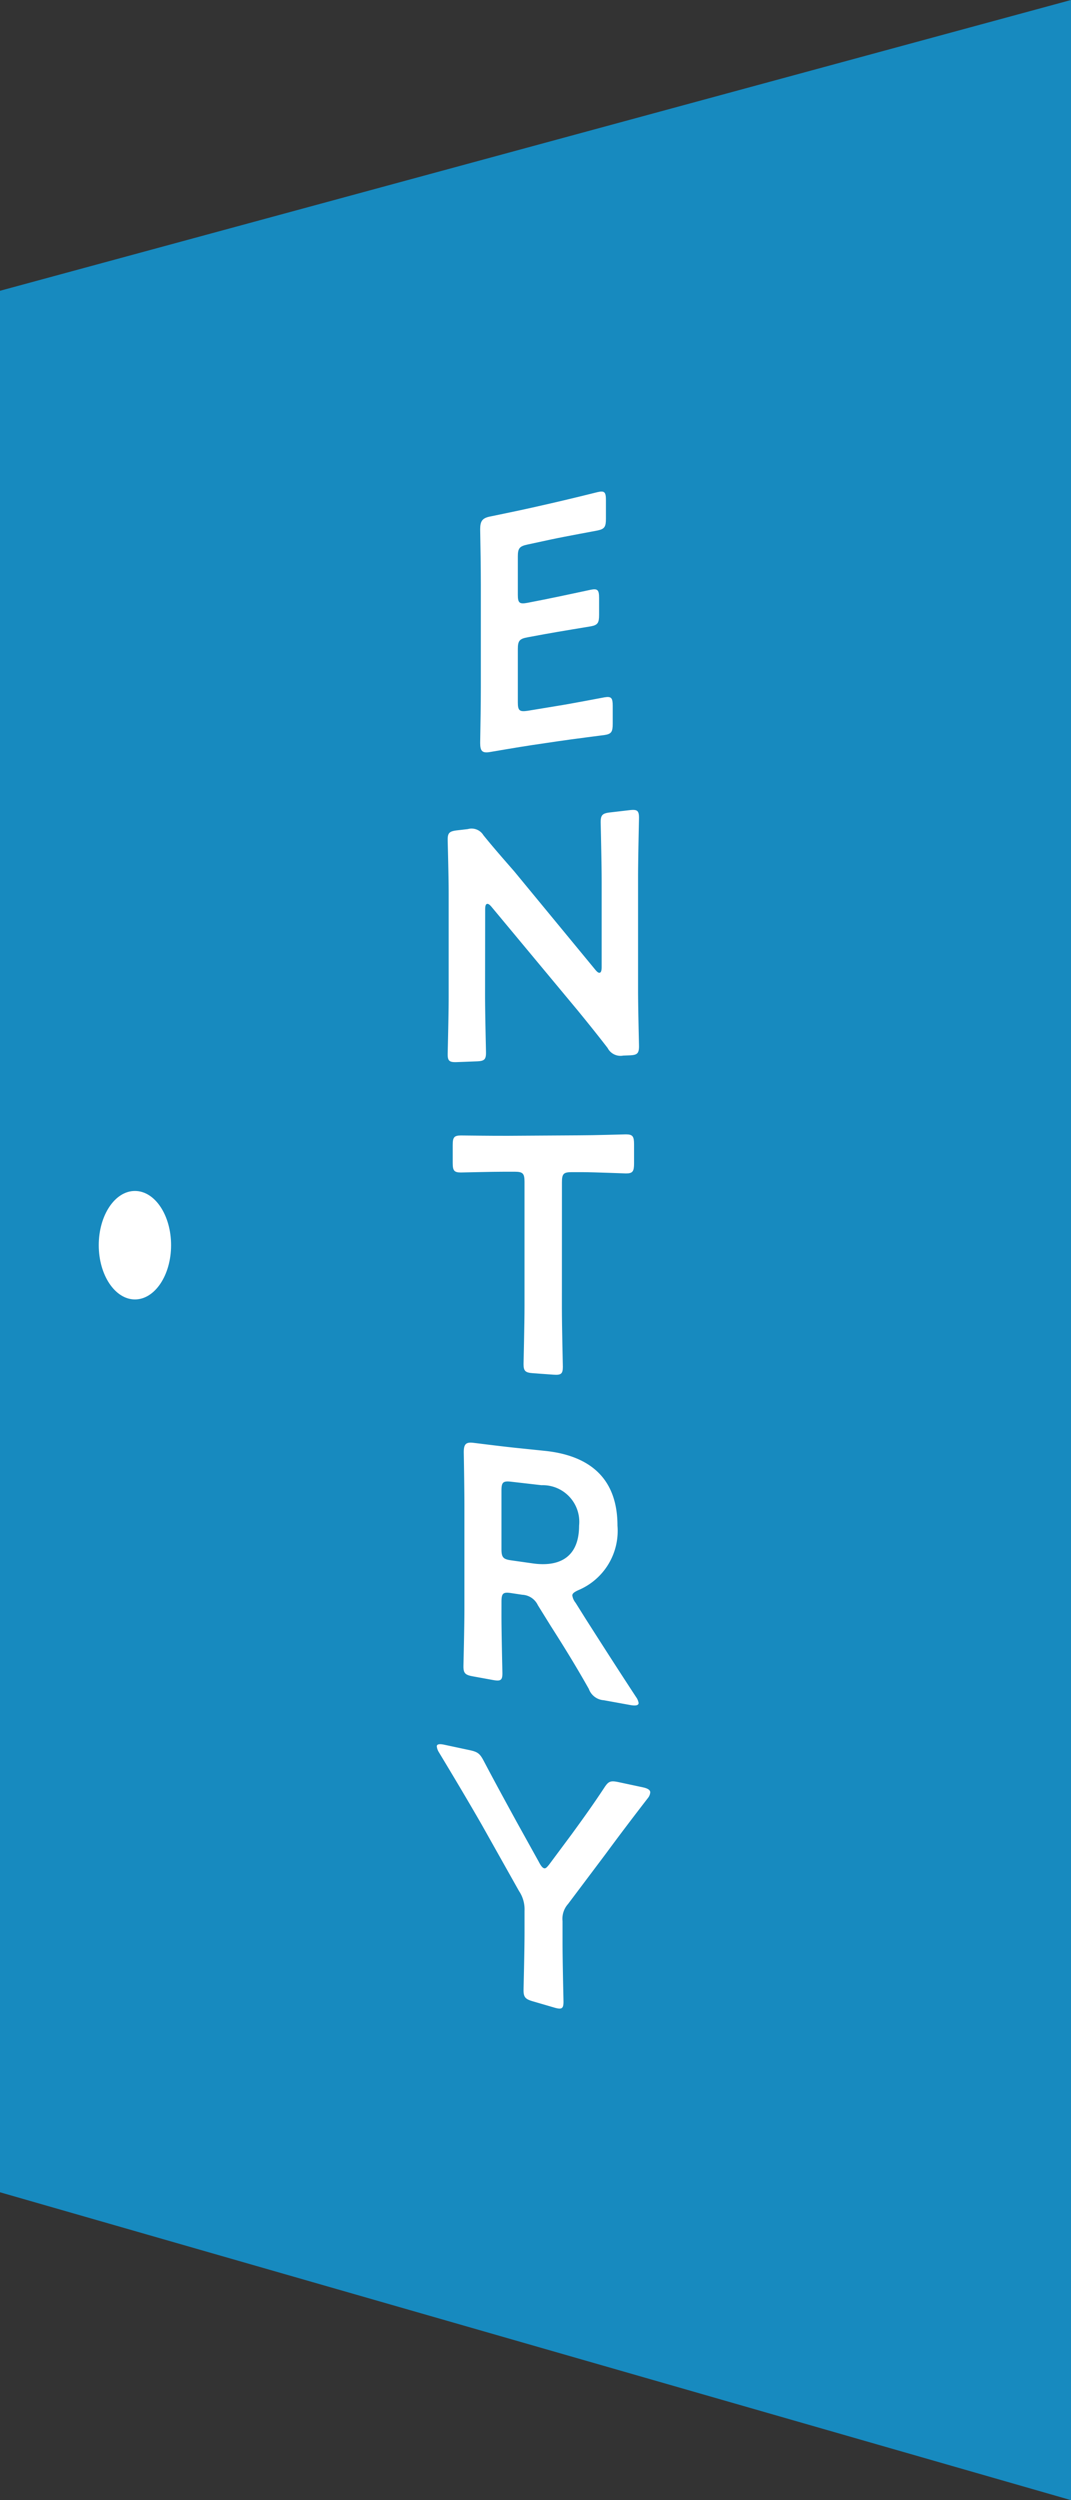
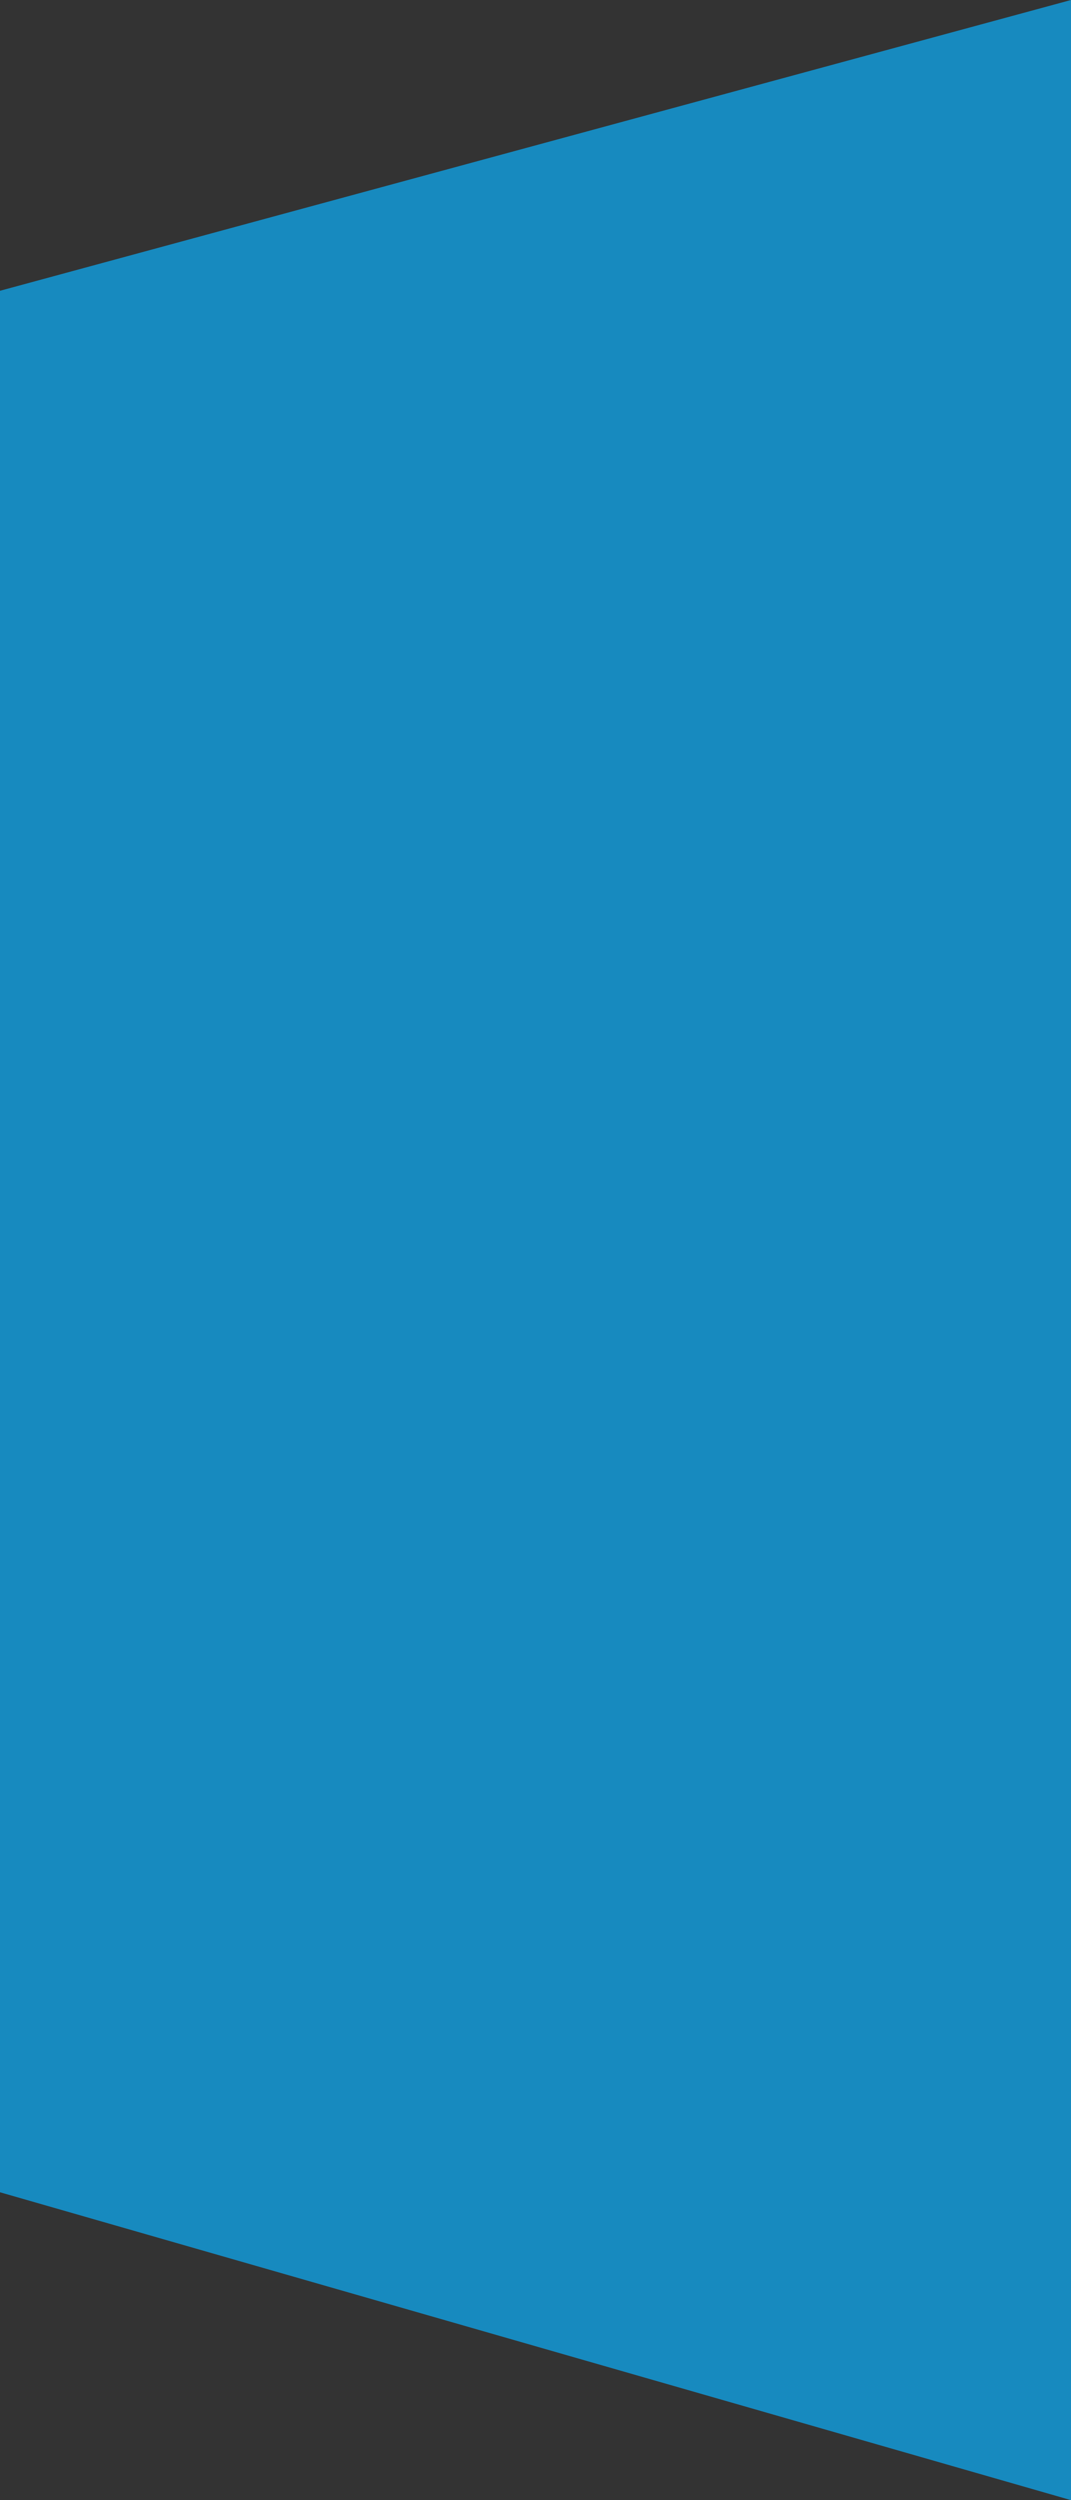
<svg xmlns="http://www.w3.org/2000/svg" width="50" height="116.666" viewBox="0 0 50 116.666">
  <rect x="0" y="0" width="50" height="116.666" fill="#333333" stroke="none" />
  <defs>
    <clipPath id="a">
-       <rect width="50" height="116.666" fill="none" />
-     </clipPath>
+       </clipPath>
  </defs>
  <g transform="translate(0 0)">
    <path d="M50,0,0,13.569V102.3l50,14.367Z" fill="#178abf" />
    <g clip-path="url(#a)">
      <path d="M6.3,55.575c.932,0,1.687,1.133,1.687,2.531S7.229,60.637,6.3,60.637,4.61,59.5,4.61,58.106s.755-2.531,1.687-2.531" fill="#fff" />
      <path d="M26.027,32.939c.726-.116,2.092-.382,2.2-.4.319-.052.378.035.378.4v.836c0,.37-.059.476-.378.523-.107.016-1.473.187-2.2.295l-1.169.173c-.712.106-1.911.316-2.017.332-.333.049-.424-.06-.424-.43.015-.865.031-1.836.031-2.576V27.263c0-.755-.016-1.783-.031-2.563,0-.369.091-.513.424-.589.106-.024,1.305-.265,2.017-.427l.85-.193c.727-.165,2.094-.5,2.2-.529.32-.073.38.009.38.378v.866c0,.369-.06.478-.38.546-.1.023-1.471.269-2.2.425l-1.076.232c-.381.081-.457.176-.457.565v1.777c0,.389.076.451.457.378l.757-.149c.713-.14,2.094-.441,2.2-.462.318-.062.38.022.38.39v.784c0,.368-.062.475-.38.534-.1.018-1.486.242-2.2.373l-.757.14c-.381.07-.457.162-.457.552v2.478c0,.39.076.456.457.4Z" fill="#fff" />
      <path d="M22.645,46.427c0,.893.044,2.587.044,2.7,0,.323-.09.389-.438.4l-.911.035c-.349.014-.44-.044-.44-.363,0-.107.046-1.784.046-2.667V41.688c0-.853-.046-2.4-.046-2.508,0-.32.091-.392.44-.433l.5-.058a.646.646,0,0,1,.728.285c.47.581.955,1.132,1.44,1.688l3.792,4.6q.114.137.183.132c.075,0,.106-.1.106-.264V41.163c0-.928-.046-2.684-.046-2.8,0-.336.091-.411.44-.452l.911-.106c.348-.04.438.014.438.355,0,.113-.044,1.9-.044,2.84v5.153c0,.891.044,2.557.044,2.671,0,.34-.09.409-.438.423l-.3.011a.676.676,0,0,1-.728-.356c-.455-.59-.9-1.144-1.4-1.755L22.933,42.3c-.076-.086-.136-.127-.183-.122-.075.006-.1.1-.1.256Z" fill="#fff" />
      <path d="M26.232,61.014c0,.916.045,2.659.045,2.77,0,.332-.091.389-.439.364l-.956-.069c-.349-.025-.44-.094-.44-.422,0-.109.045-1.824.045-2.729v-5.78c0-.39-.076-.469-.455-.471l-.47,0c-.637,0-1.941.037-2.048.036-.318,0-.379-.094-.379-.445v-.838c0-.351.061-.443.379-.445.107,0,1.487.02,2.2.016l3.307-.022c.713,0,2.094-.045,2.2-.045.318,0,.38.094.38.466v.89c0,.372-.062.469-.38.467-.1,0-1.41-.057-2.047-.06l-.485,0c-.379,0-.455.077-.455.472Z" fill="#fff" />
      <path d="M23.411,75.368c0,.9.044,2.611.044,2.72,0,.325-.09.371-.439.308l-.94-.171c-.349-.063-.44-.141-.44-.463,0-.107.045-1.783.045-2.67V70.346c0-.75-.015-1.717-.03-2.576,0-.367.091-.48.425-.445.106.011,1.3.165,2.017.239l1.334.138c1.958.2,3.4,1.158,3.4,3.491a3,3,0,0,1-1.834,3.013c-.182.085-.274.151-.274.245a.7.7,0,0,0,.152.341l.486.775c.728,1.139,1.334,2.091,2.336,3.621a.659.659,0,0,1,.121.28c0,.114-.137.138-.365.1l-1.258-.228a.8.8,0,0,1-.7-.526c-.637-1.13-1.213-2.052-1.775-2.933l-.606-.976a.847.847,0,0,0-.728-.487l-.516-.078c-.379-.058-.454.009-.454.4Zm0-3.085c0,.388.075.476.454.529l1.016.144c1.138.16,2.154-.206,2.154-1.764a1.709,1.709,0,0,0-1.758-1.887l-1.412-.162c-.379-.044-.454.024-.454.412Z" fill="#fff" />
-       <path d="M26.262,90.631c0,.917.045,2.669.045,2.78,0,.332-.09.37-.439.268l-.986-.288c-.35-.1-.44-.191-.44-.519,0-.11.046-1.814.046-2.72v-.984a1.526,1.526,0,0,0-.258-.925L22.5,85.165c-.591-1.03-1.243-2.127-2.017-3.409a.645.645,0,0,1-.091-.262c0-.107.122-.126.349-.078l1.184.253c.394.085.485.166.682.547.515.978,1,1.863,1.516,2.806l1.031,1.858c.092.179.168.277.244.3s.136-.045.242-.176l1.047-1.408c.516-.708,1-1.38,1.516-2.163.2-.309.288-.355.682-.27l1.124.24c.228.049.348.123.348.237a.482.482,0,0,1-.091.24c-.773,1-1.365,1.783-2,2.645L26.52,88.847a1.038,1.038,0,0,0-.258.8Z" fill="#fff" />
    </g>
  </g>
</svg>